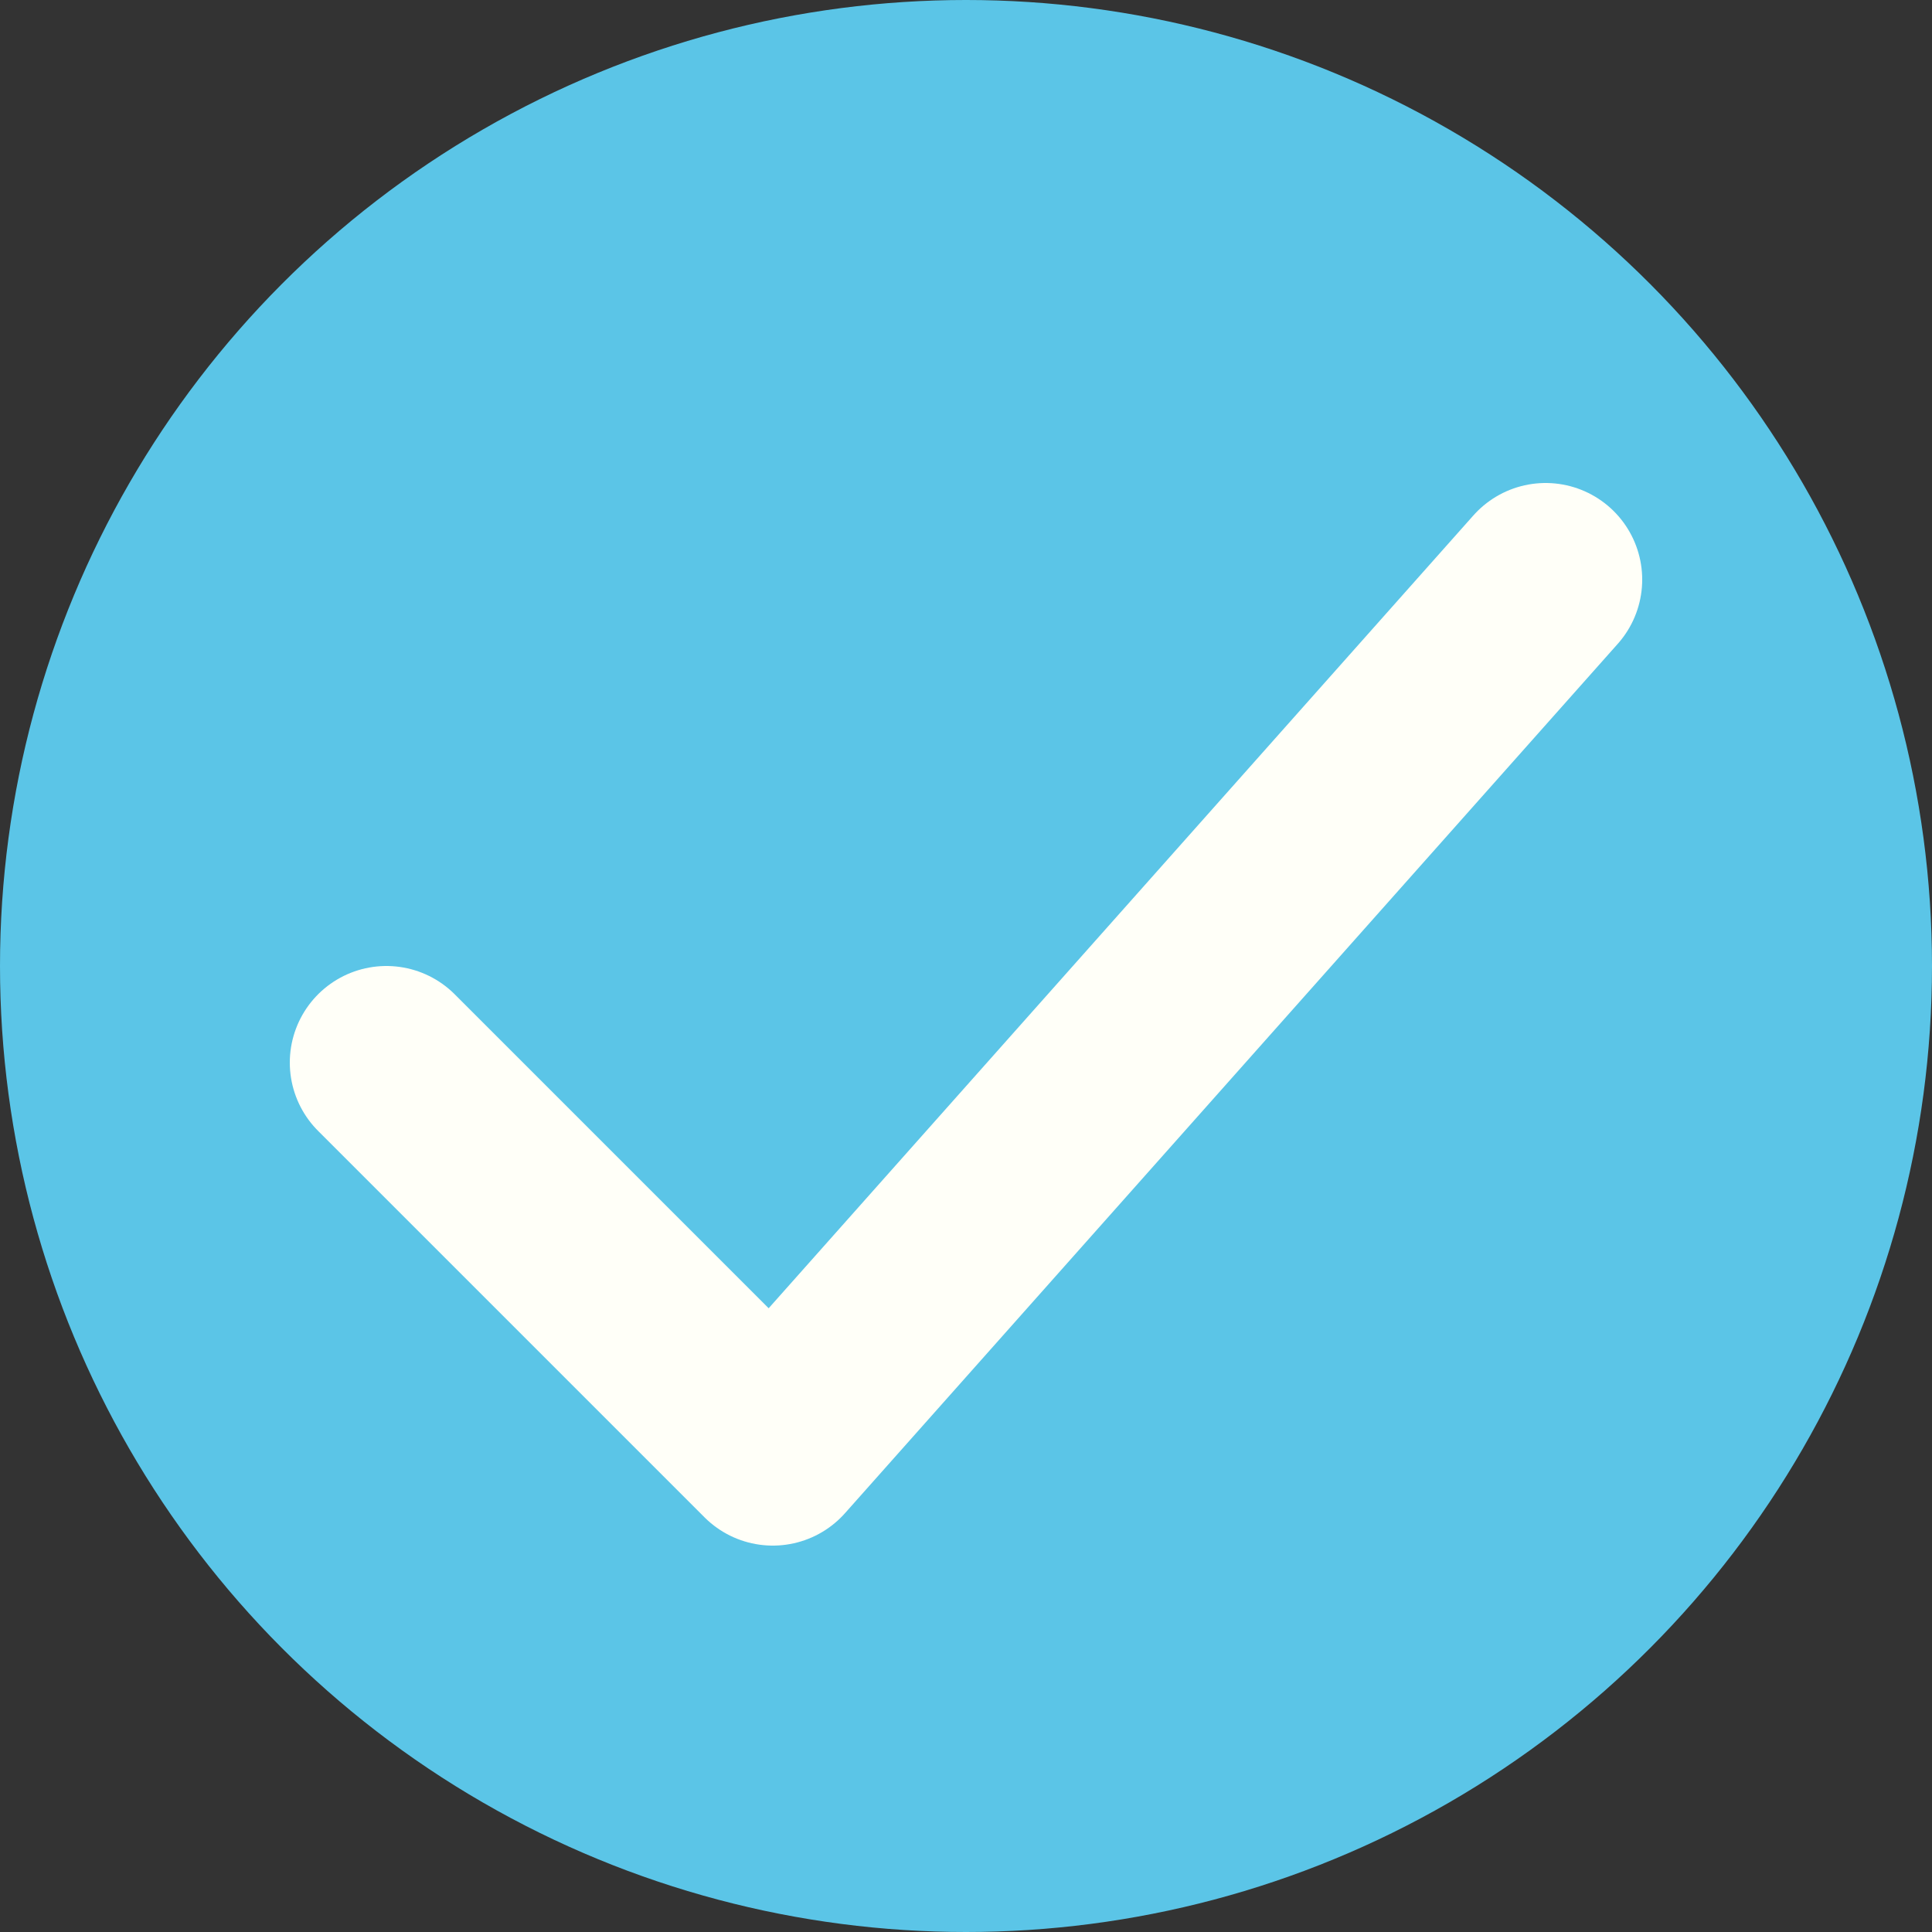
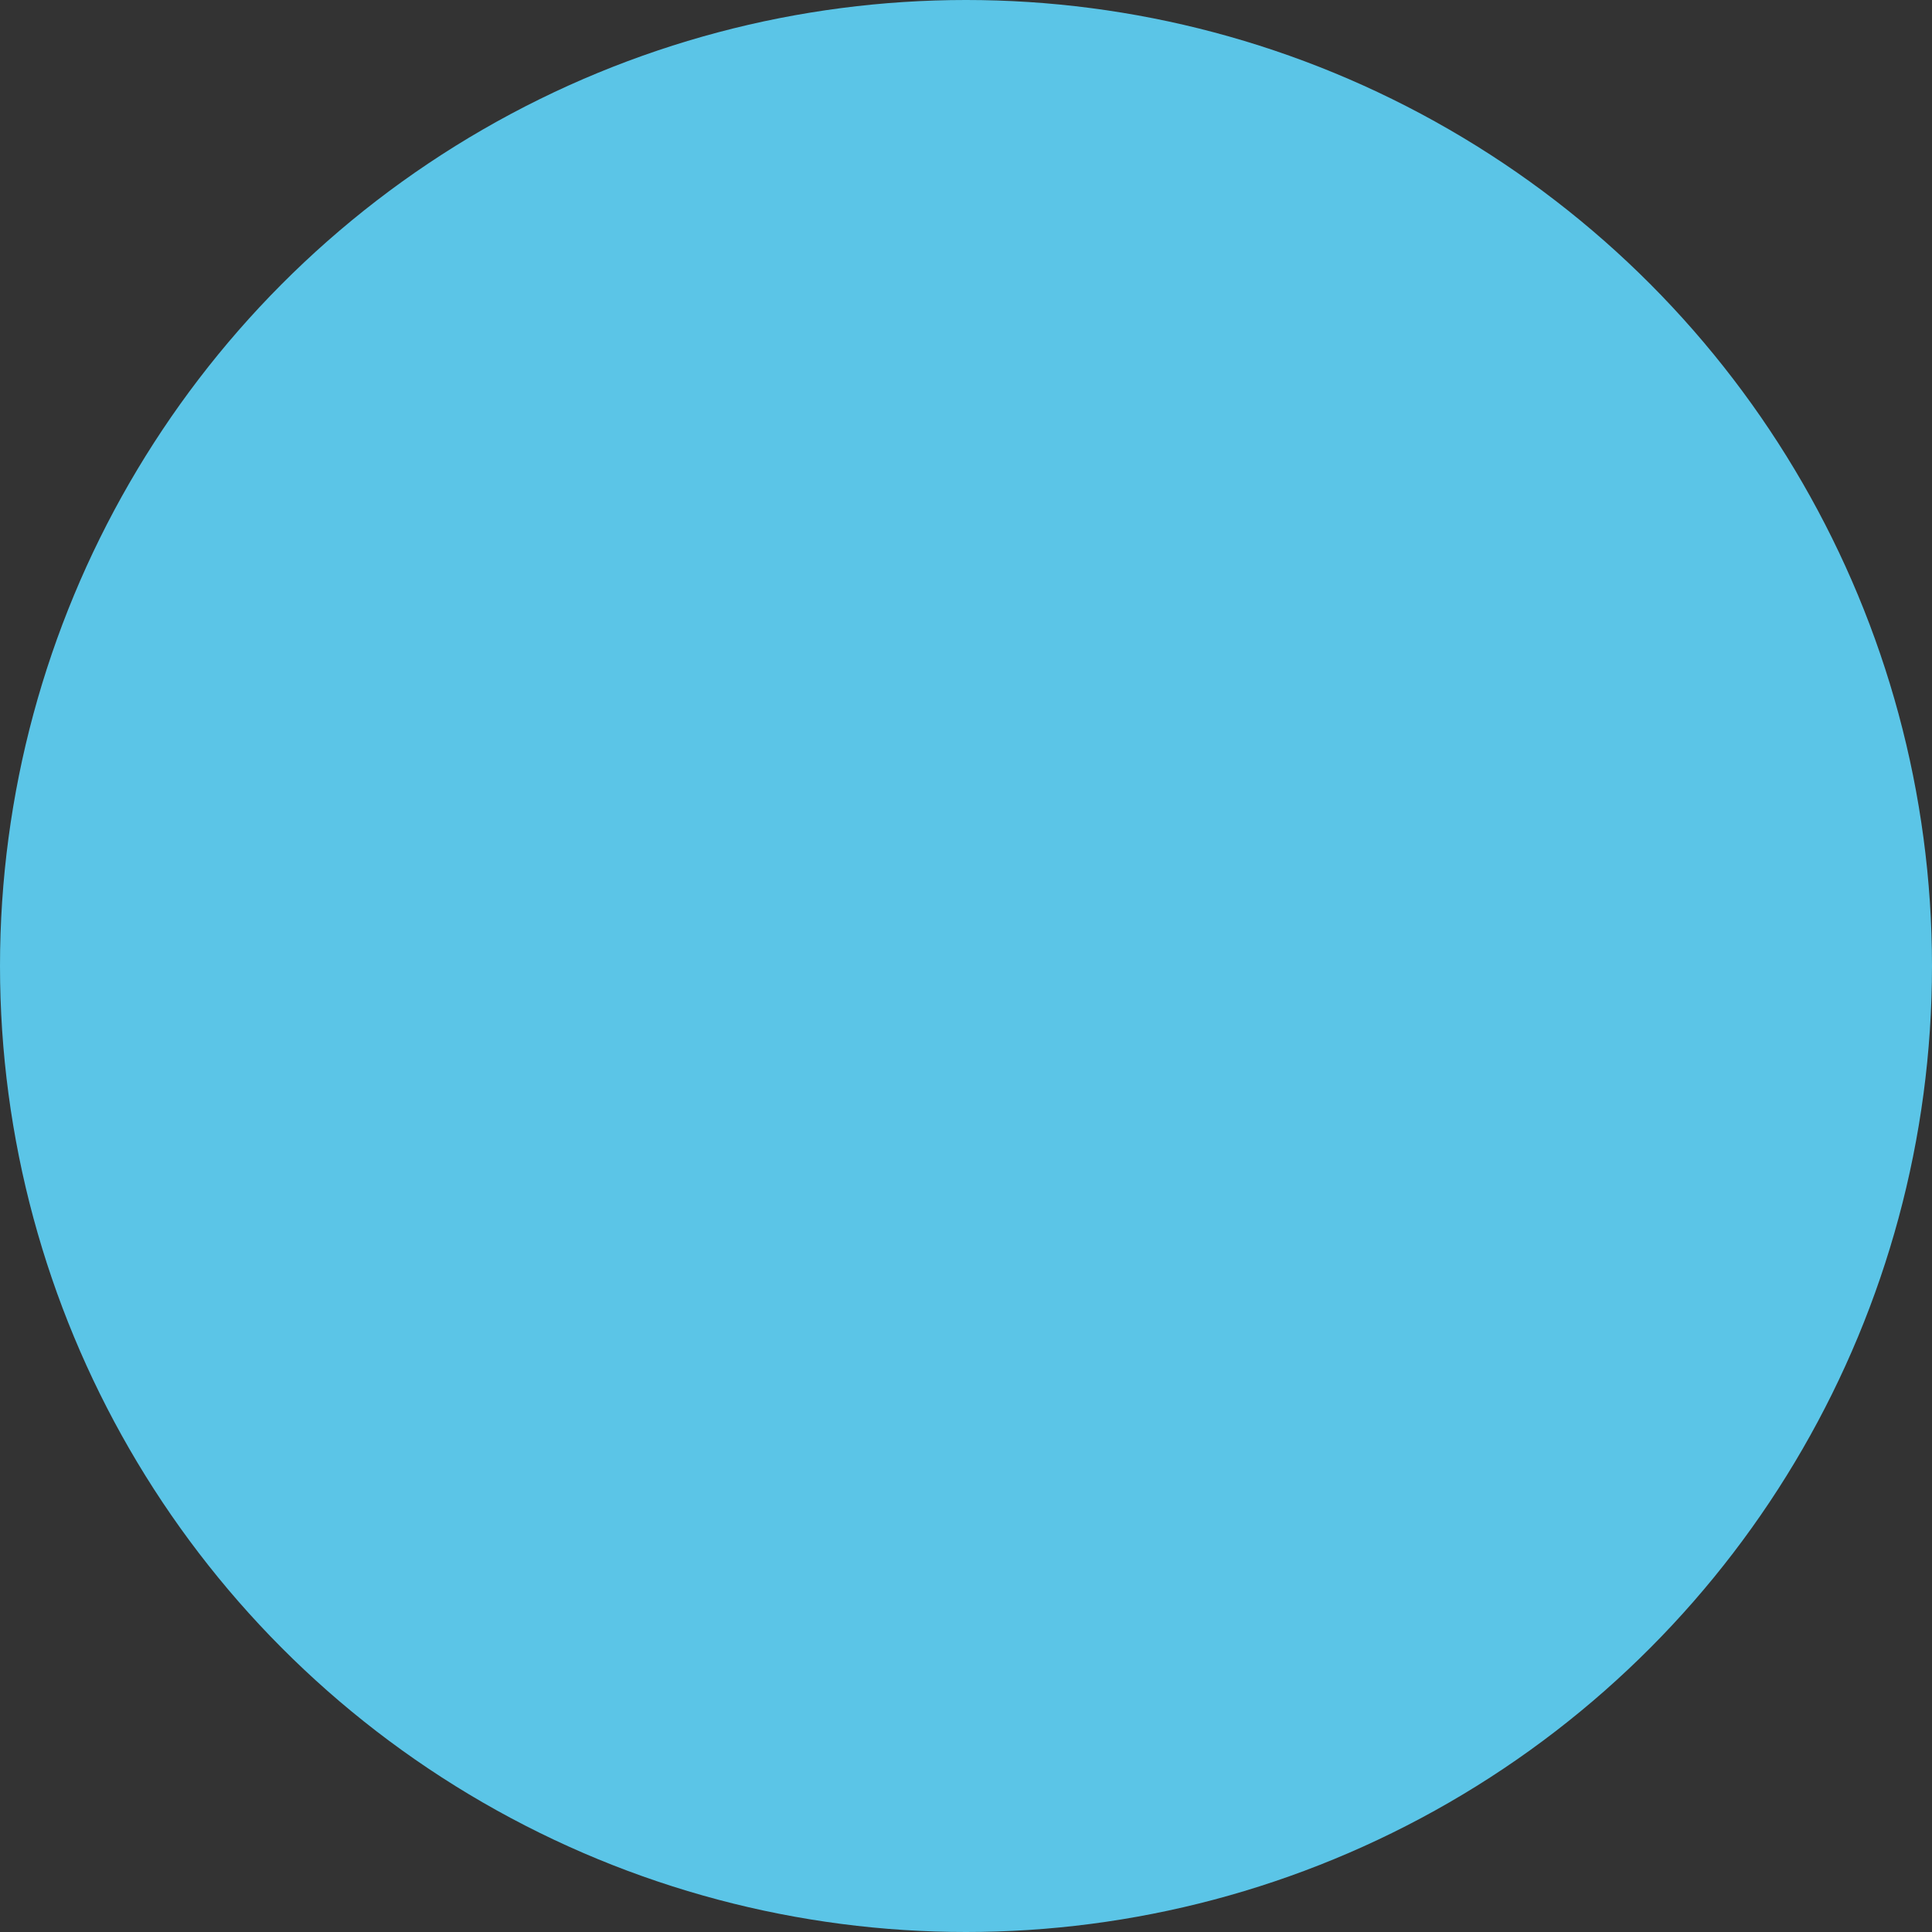
<svg xmlns="http://www.w3.org/2000/svg" width="10" height="10" viewBox="0 0 10 10" fill="none">
  <rect x="0" y="0" width="10" height="10" fill="#333333" stroke="none" />
  <circle cx="5" cy="5" r="5" fill="#5BC5E7" />
-   <path d="M2 5.5L4 7.5L8 3" stroke="#FFFFF8" stroke-linecap="round" stroke-linejoin="round" />
</svg>